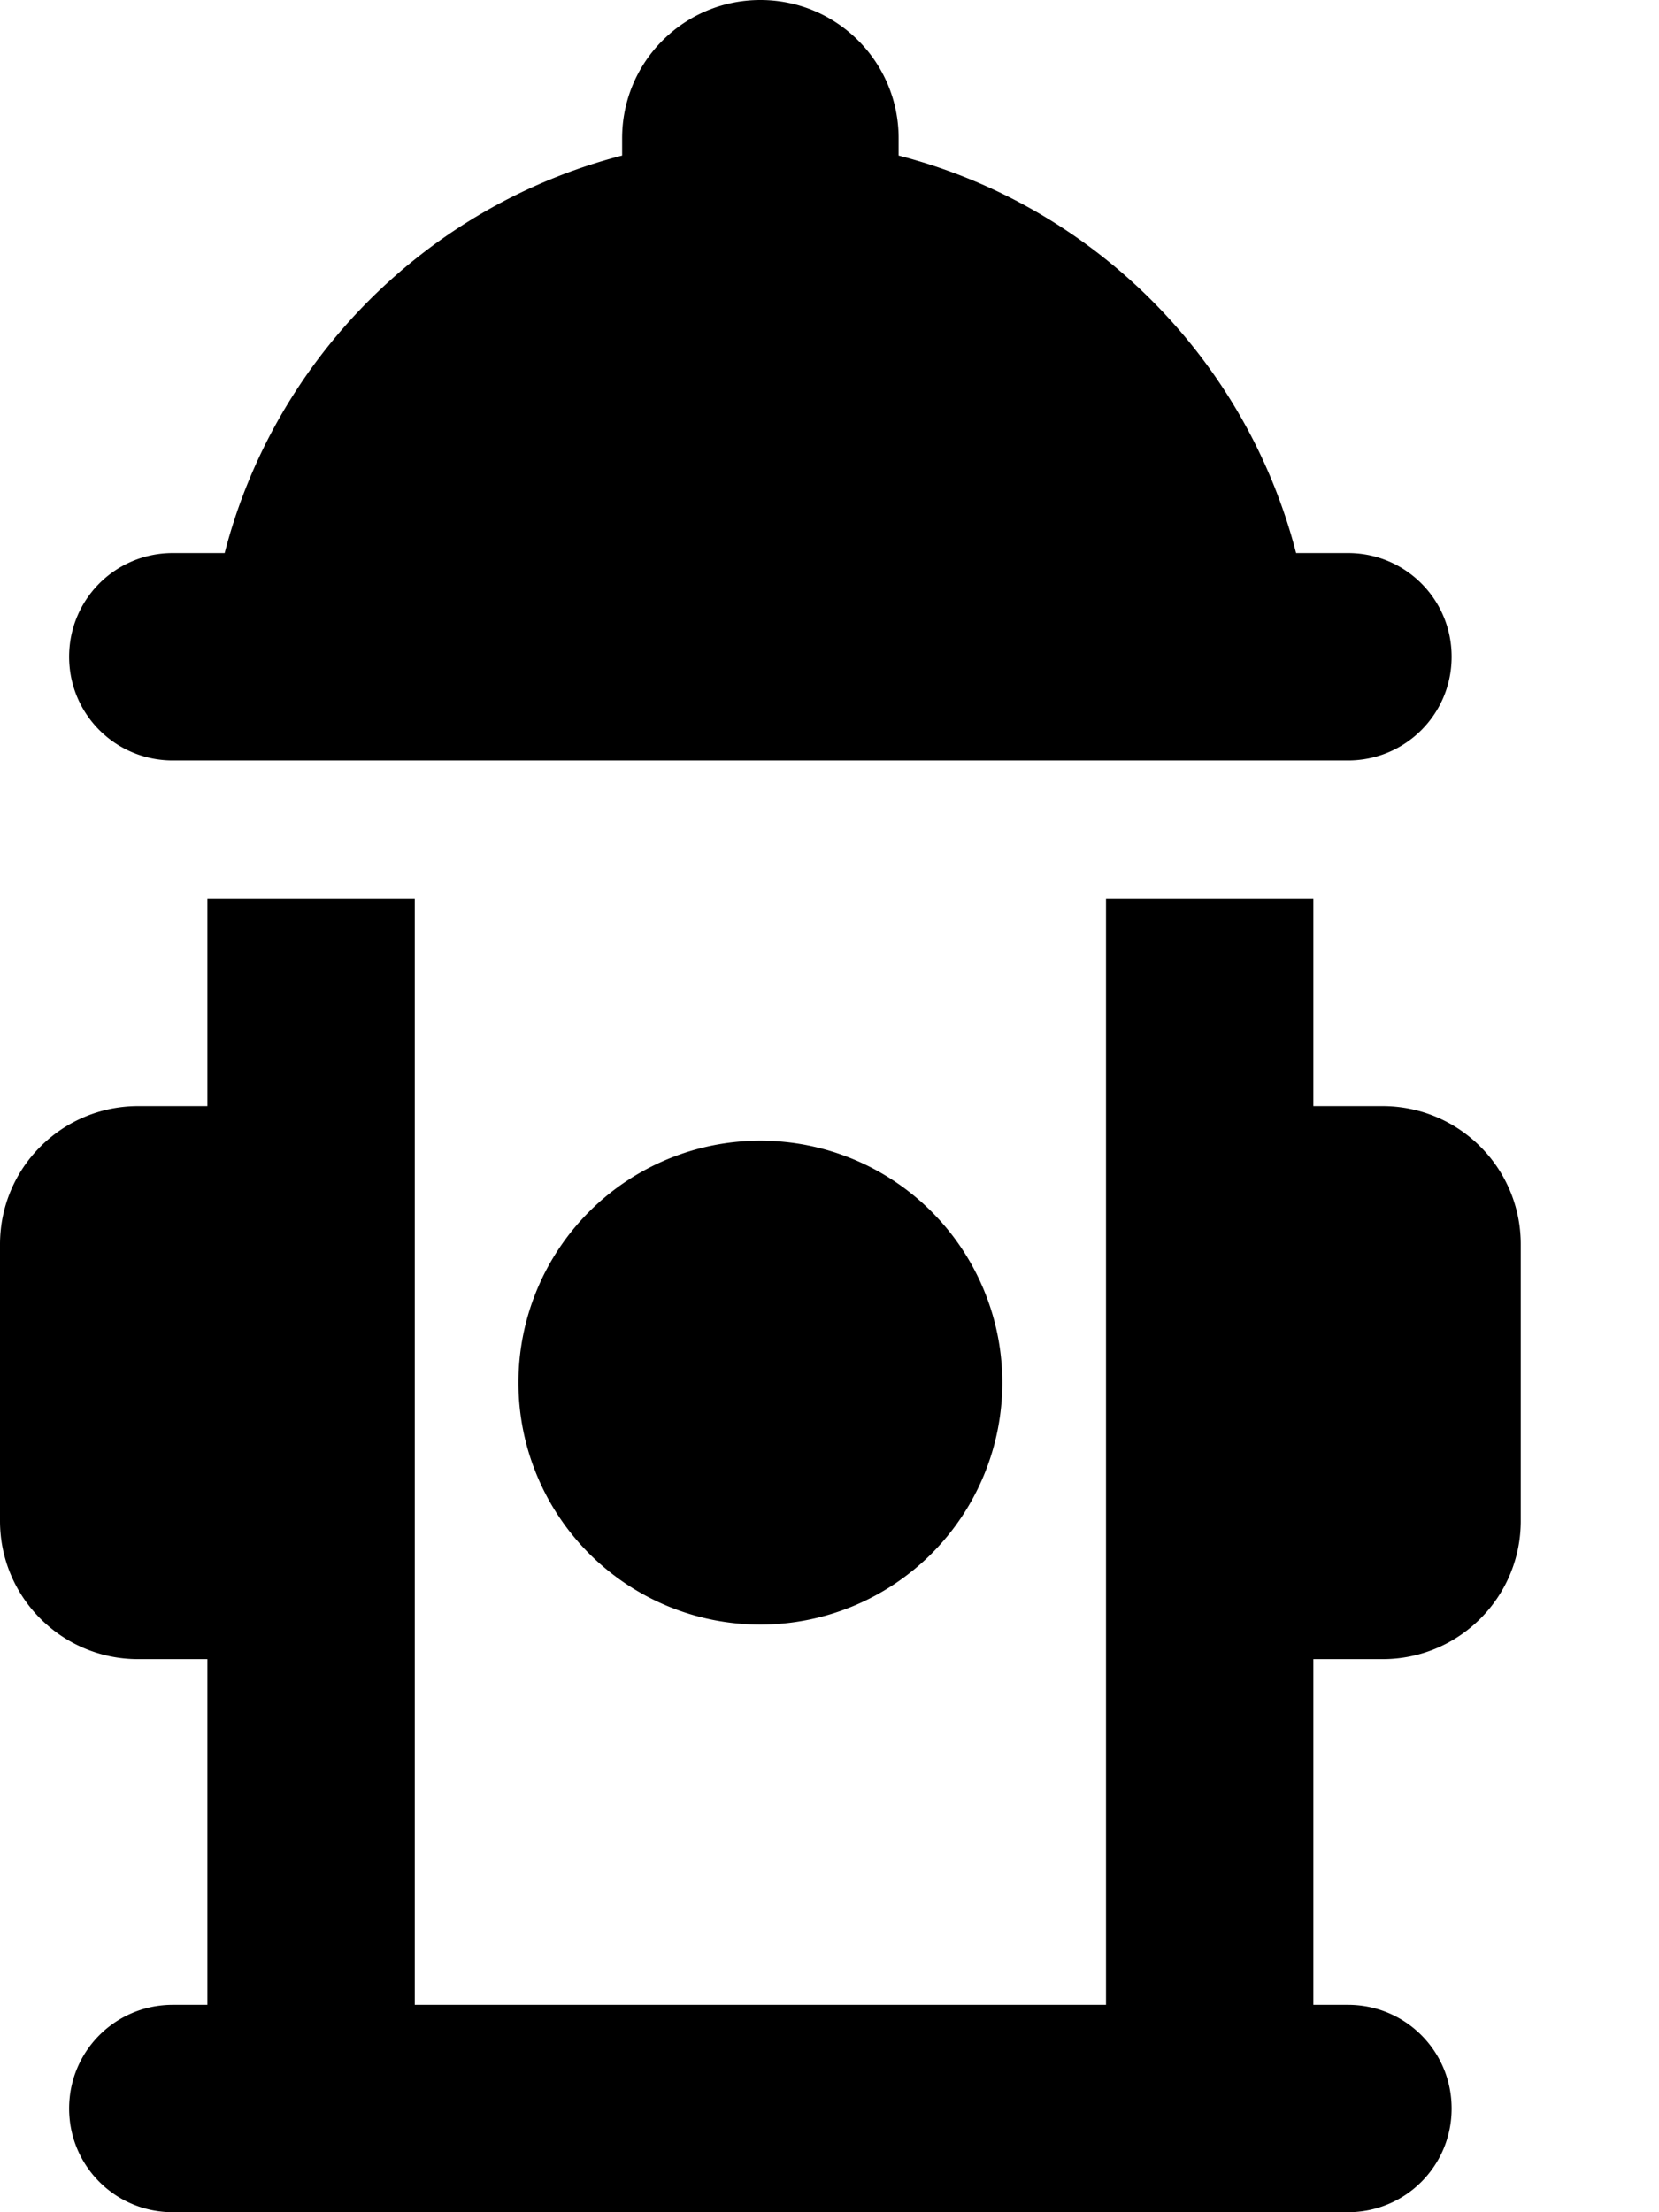
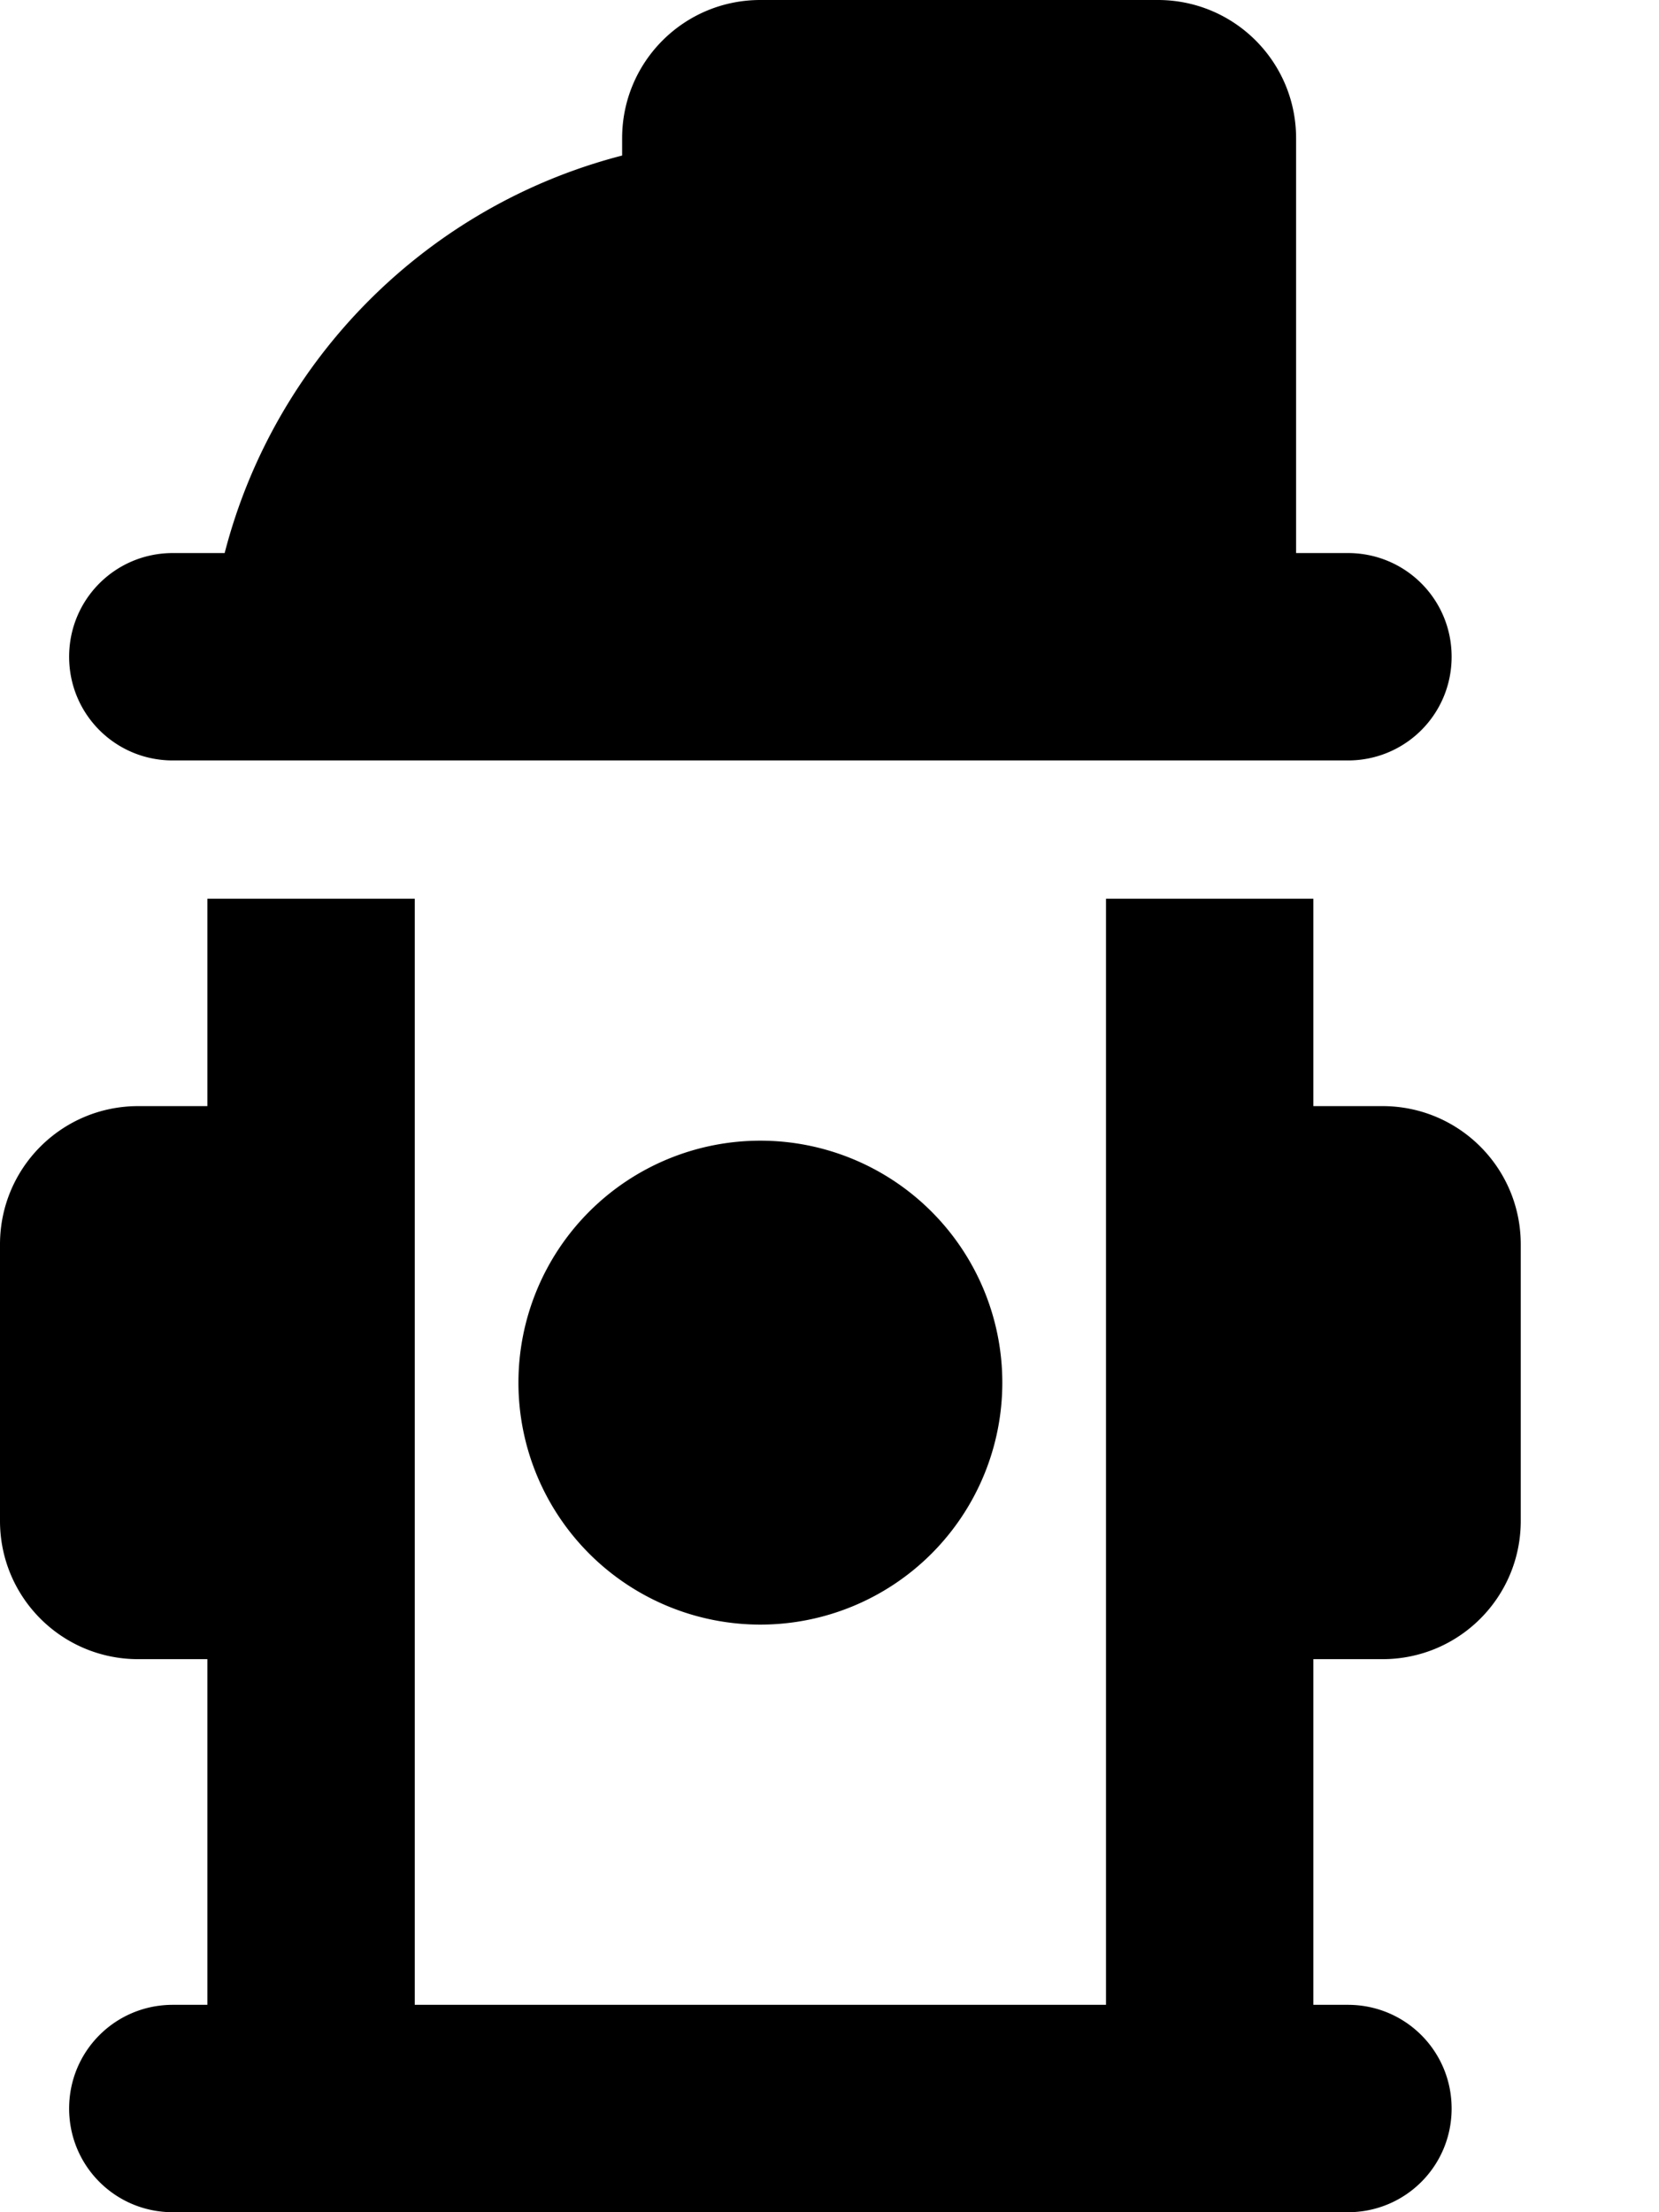
<svg xmlns="http://www.w3.org/2000/svg" viewBox="0 0 384 512">
-   <path d="M176 0c-17.7 0-32 14.3-32 32v4C99 47.6 63.6 83 52 128H40c-13.3 0-24 10.7-24 24s10.7 24 24 24H312c13.3 0 24-10.7 24-24s-10.7-24-24-24H300c-11.6-45-47-80.4-92-92V32c0-17.7-14.3-32-32-32zM40 464c-13.3 0-24 10.7-24 24s10.7 24 24 24H312c13.3 0 24-10.7 24-24s-10.7-24-24-24h-8V384h16c17.7 0 32-14.3 32-32V288c0-17.7-14.3-32-32-32H304V208H256V464H96V208H48v48H32c-17.7 0-32 14.3-32 32v64c0 17.7 14.3 32 32 32H48v80H40zM232 320a56 56 0 1 0 -112 0 56 56 0 1 0 112 0z" />
+   <path d="M176 0c-17.7 0-32 14.3-32 32v4C99 47.6 63.6 83 52 128H40c-13.3 0-24 10.7-24 24s10.7 24 24 24H312c13.3 0 24-10.7 24-24s-10.7-24-24-24H300V32c0-17.7-14.3-32-32-32zM40 464c-13.3 0-24 10.7-24 24s10.7 24 24 24H312c13.3 0 24-10.7 24-24s-10.7-24-24-24h-8V384h16c17.7 0 32-14.3 32-32V288c0-17.7-14.3-32-32-32H304V208H256V464H96V208H48v48H32c-17.7 0-32 14.3-32 32v64c0 17.7 14.3 32 32 32H48v80H40zM232 320a56 56 0 1 0 -112 0 56 56 0 1 0 112 0z" />
</svg>